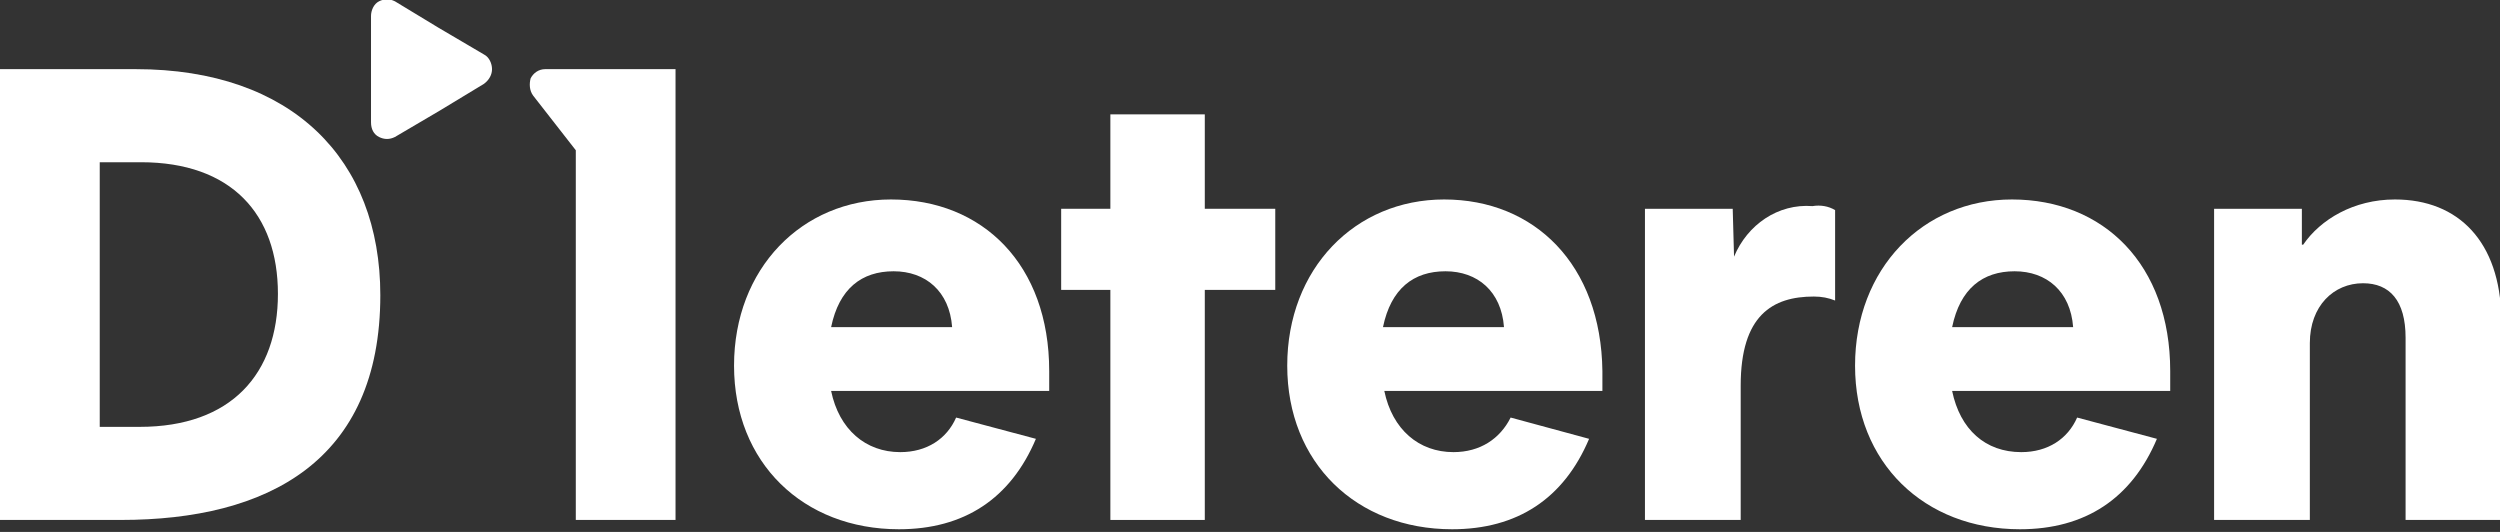
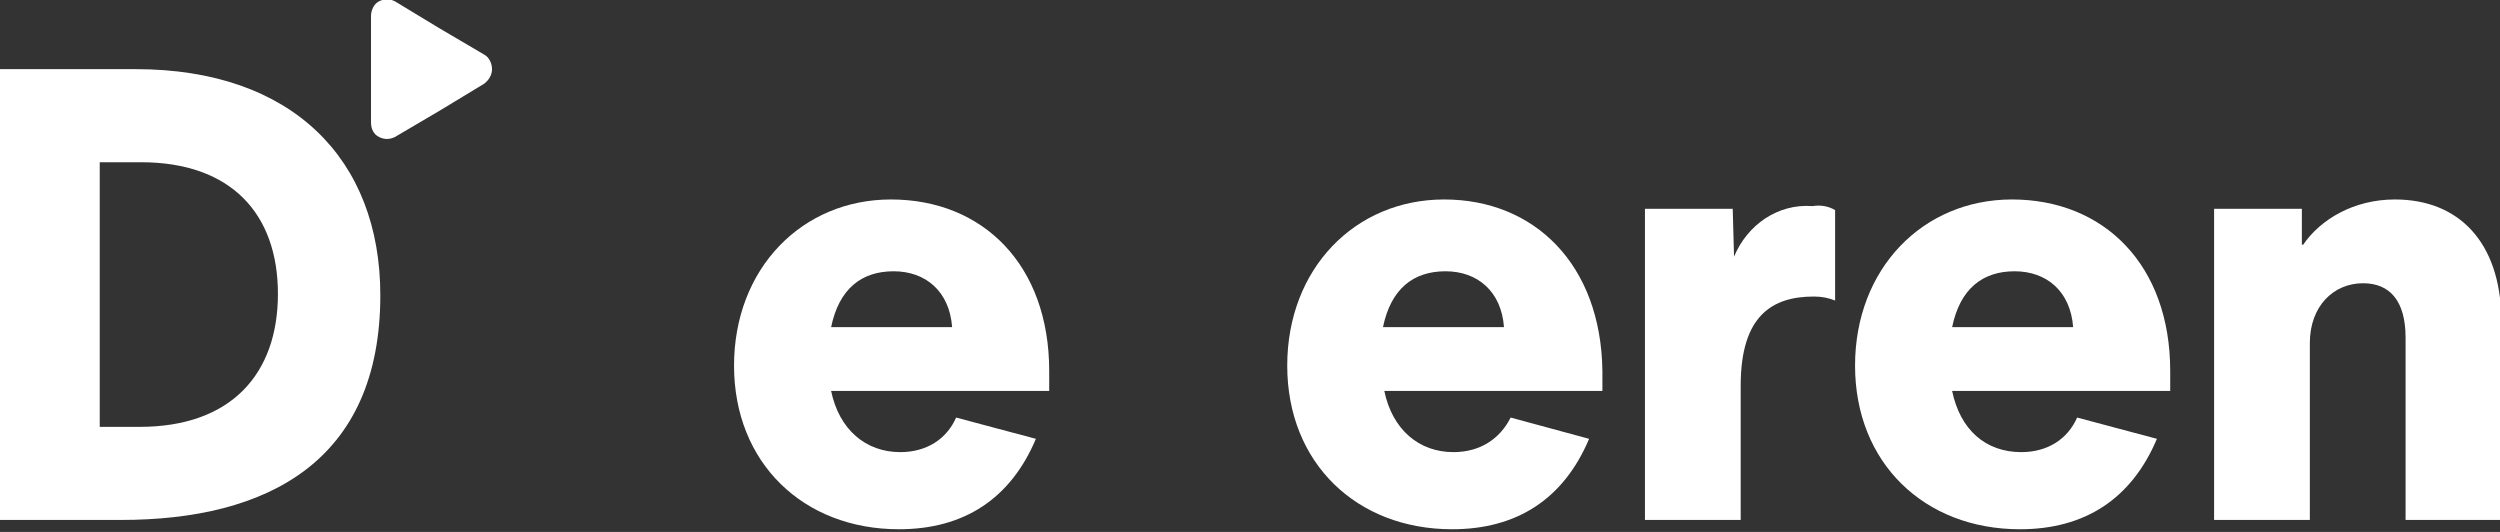
<svg xmlns="http://www.w3.org/2000/svg" version="1.1" id="Layer_1" x="0px" y="0px" viewBox="0 0 188 40" style="enable-background:new 0 0 188 40;" xml:space="preserve">
  <rect x="0" y="0" width="188" height="40" fill="#333333" stroke="none" />
  <style type="text/css"> .st0{fill:#FFFFFF;} </style>
  <g id="Design-System">
    <g id="Logos" transform="translate(-306, -1522)">
      <g transform="translate(48, 1441)">
        <g id="logo-dieteren-dark" transform="translate(258, 81)">
          <path id="Shape" class="st0" d="M67,15c-6.7,0-11.8,5.2-11.8,12.5s5.2,12.3,12.4,12.3c4.9,0,8.4-2.3,10.3-6.8l-6-1.6 C71.2,33,69.7,34,67.7,34c-2.6,0-4.6-1.7-5.2-4.6h16.4v-1.5C78.9,19.9,73.9,15,67,15 M62.5,24.6c0.6-2.9,2.3-4.2,4.7-4.2 s4.2,1.5,4.4,4.2H62.5z" />
-           <polyline id="Path" class="st0" points="90.6,8.6 83.5,8.6 83.5,15.7 79.8,15.7 79.8,21.8 83.5,21.8 83.5,39.1 90.6,39.1 90.6,21.8 95.9,21.8 95.9,15.7 90.6,15.7 " />
-           <path id="Path_00000169544354320342058240000001933445219198033329_" class="st0" d="M40.1,7.2l3.2,4.1v27.8h7.5V5.2H41 c-0.5,0-0.9,0.3-1.1,0.7C39.8,6.3,39.8,6.8,40.1,7.2" />
          <path id="Shape_00000056395133309728628100000014583636731977922205_" class="st0" d="M108.6,15c-6.7,0-11.8,5.2-11.8,12.5 s5.2,12.3,12.4,12.3c4.9,0,8.4-2.3,10.3-6.8l-5.9-1.6c-0.8,1.6-2.3,2.6-4.3,2.6c-2.6,0-4.6-1.7-5.2-4.6h16.4v-1.5 C120.4,19.9,115.4,15,108.6,15 M104,24.6c0.6-2.9,2.3-4.2,4.7-4.2c2.4,0,4.2,1.5,4.4,4.2H104z" />
          <path id="Path_00000170971362984596024300000010360893238791041156_" class="st0" d="M130.4,19.3L130.4,19.3l-0.1-3.6h-6.6v23.4 h7.2V29c0-5.3,2.4-6.7,5.5-6.7c0.6,0,1.1,0.1,1.6,0.3v-6.8c-0.5-0.3-1.1-0.4-1.7-0.3C133.7,15.3,131.4,16.9,130.4,19.3" />
          <path id="Shape_00000039844062634808828150000005156266206359714699_" class="st0" d="M151.3,15c-6.7,0-11.8,5.2-11.8,12.5 s5.2,12.3,12.4,12.3c4.9,0,8.4-2.3,10.3-6.8l-6-1.6C155.5,33,154,34,152,34c-2.7,0-4.6-1.7-5.2-4.6h16.4v-1.5 C163.2,19.9,158.2,15,151.3,15 M146.8,24.6c0.6-2.9,2.3-4.2,4.7-4.2s4.2,1.5,4.4,4.2H146.8z" />
          <path id="Path_00000147925075830846119960000018399802248489275561_" class="st0" d="M180.1,15c-3.1,0-5.6,1.5-6.9,3.4h-0.1 v-2.7h-6.6v23.4h7.2V25.8c0-2.8,1.8-4.5,4-4.5c2,0,3.2,1.3,3.2,4.1v13.7h7.2V23.9C188,18.2,184.9,15,180.1,15" />
          <path id="Shape_00000078767734545613501530000001961020836838906258_" class="st0" d="M10.2,5.2H0v33.9h9.1 c11,0,19.5-4.4,19.5-16.9C28.6,12,22,5.2,10.2,5.2 M10.5,32.1H7.5V12.2h3.1c6.8,0,10.3,3.9,10.3,9.9S17.4,32.1,10.5,32.1" />
          <path id="Path_00000070104766191838570240000000605070678986368903_" class="st0" d="M36.4,4.1C36.8,4.3,37,4.8,37,5.2 S36.8,6,36.4,6.3l-3.3,2l-3.4,2c-0.4,0.2-0.8,0.2-1.2,0c-0.4-0.2-0.6-0.6-0.6-1.1V1.2c0-0.4,0.2-0.9,0.6-1.1 c0.4-0.2,0.8-0.2,1.2,0l3.3,2" />
        </g>
      </g>
    </g>
  </g>
</svg>